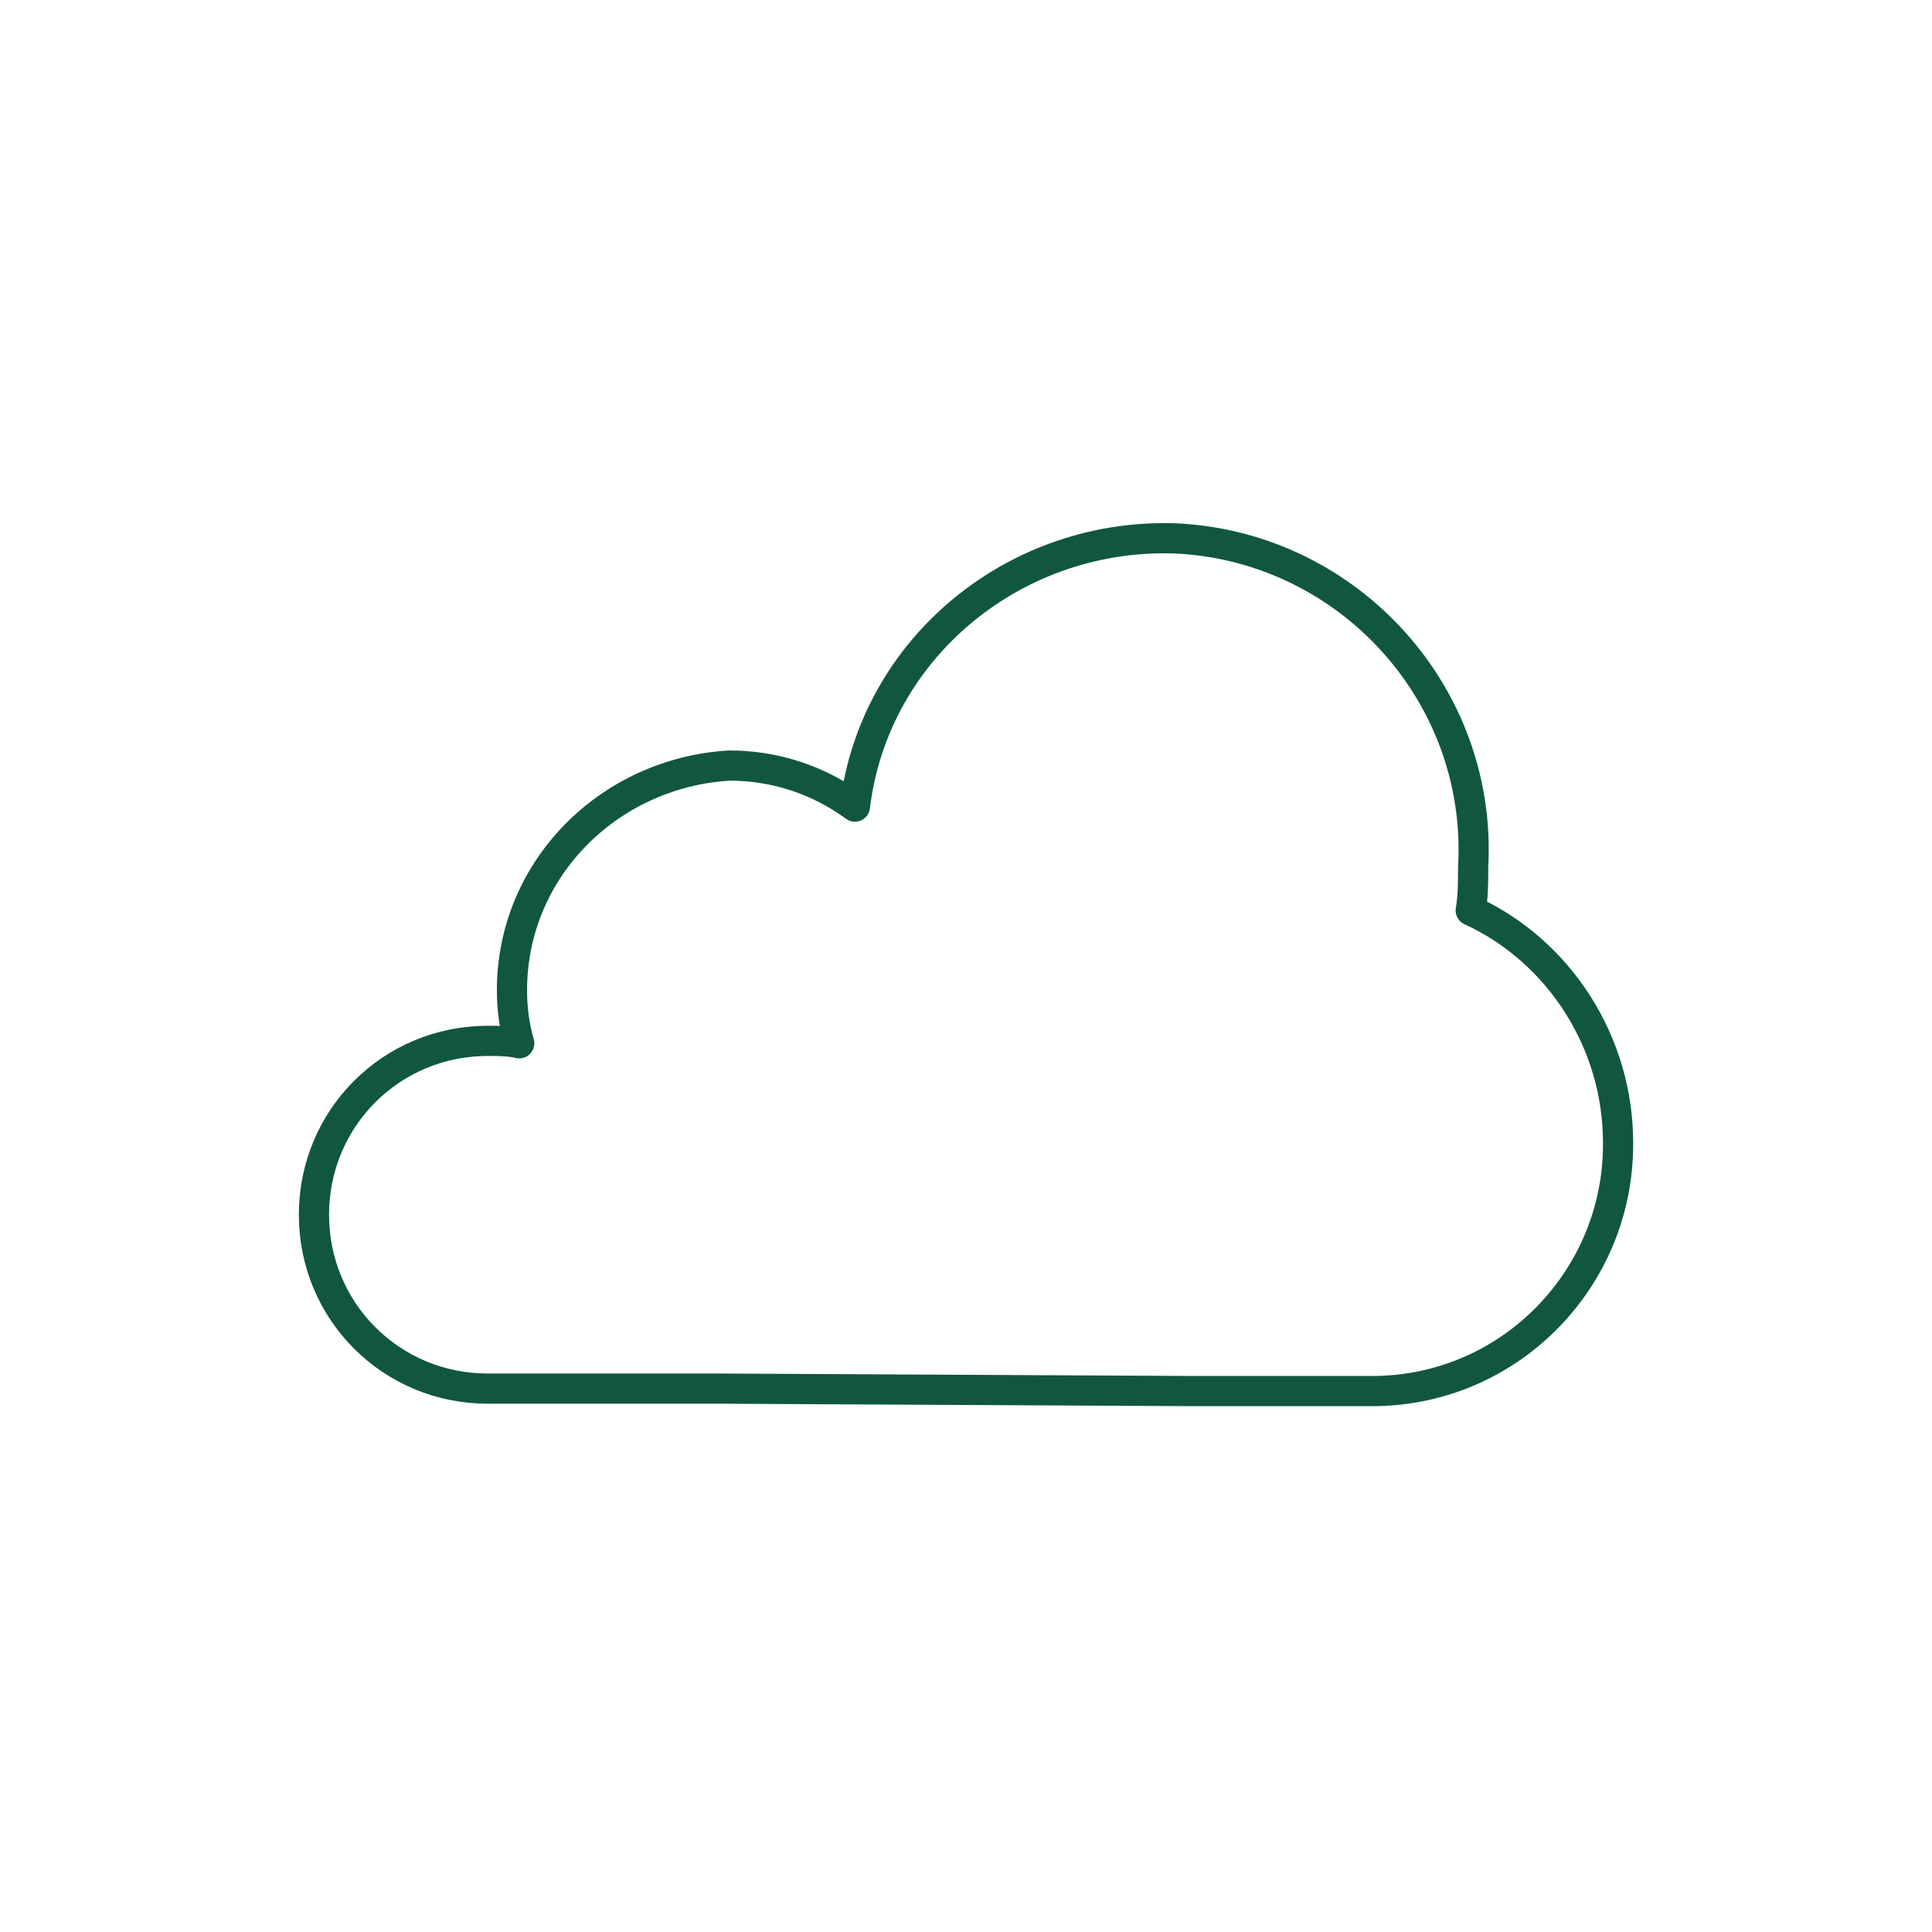
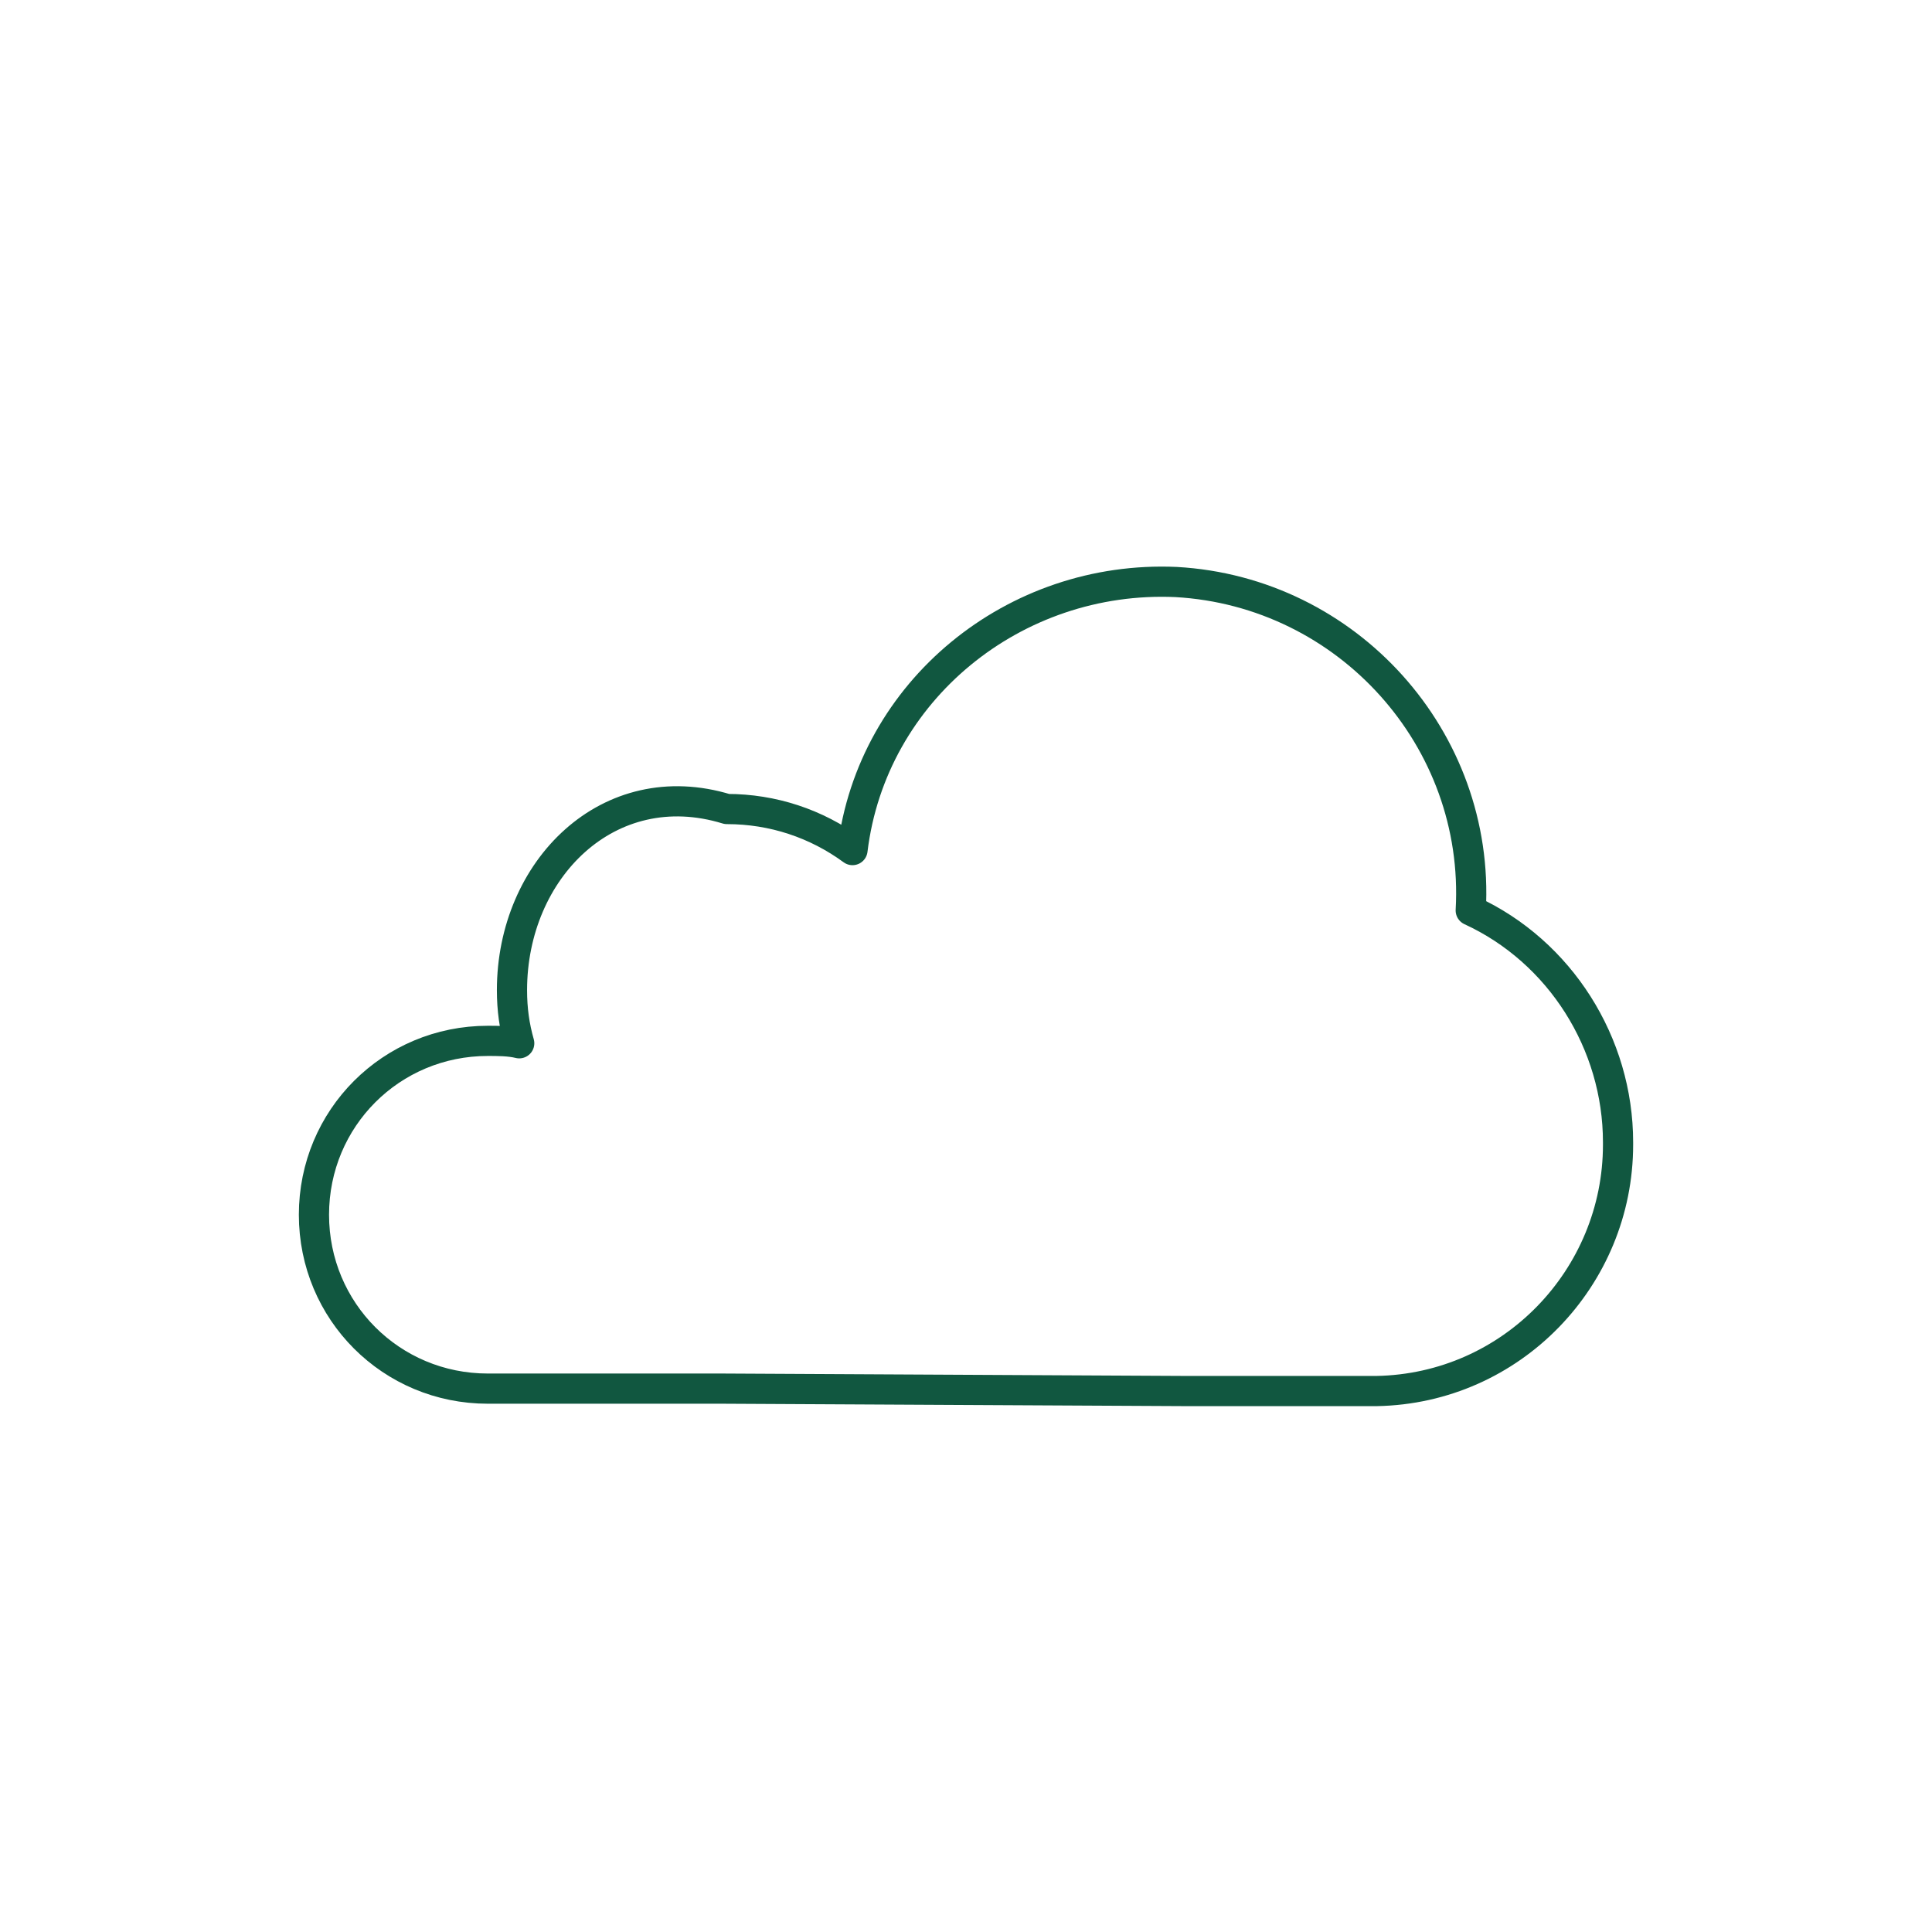
<svg xmlns="http://www.w3.org/2000/svg" version="1.1" id="Layer_1" x="0px" y="0px" viewBox="0 0 80 80" style="enable-background:new 0 0 80 80;" xml:space="preserve">
  <g>
-     <path style="fill:none;stroke:#115740;stroke-width:1.25;stroke-linecap:round;stroke-linejoin:round;stroke-miterlimit:10;" d="   M49.1,57.6H57c5.6-0.1,10-4.7,10-10.2c0,0,0-0.1,0-0.1c0-4.1-2.4-7.9-6.1-9.6c0.1-0.6,0.1-1.2,0.1-1.8c0.4-7.1-5.1-13.2-12.2-13.6   c-6.7-0.3-12.6,4.5-13.4,11.1c-1.5-1.1-3.3-1.7-5.2-1.7C25.2,32,21.2,36,21.2,41c0,0.8,0.1,1.5,0.3,2.2c-0.4-0.1-0.9-0.1-1.3-0.1   c-4,0-7.2,3.2-7.2,7.2s3.2,7.2,7.2,7.2h9.7L49.1,57.6z" />
+     <path style="fill:none;stroke:#115740;stroke-width:1.25;stroke-linecap:round;stroke-linejoin:round;stroke-miterlimit:10;" d="   M49.1,57.6H57c5.6-0.1,10-4.7,10-10.2c0,0,0-0.1,0-0.1c0-4.1-2.4-7.9-6.1-9.6c0.4-7.1-5.1-13.2-12.2-13.6   c-6.7-0.3-12.6,4.5-13.4,11.1c-1.5-1.1-3.3-1.7-5.2-1.7C25.2,32,21.2,36,21.2,41c0,0.8,0.1,1.5,0.3,2.2c-0.4-0.1-0.9-0.1-1.3-0.1   c-4,0-7.2,3.2-7.2,7.2s3.2,7.2,7.2,7.2h9.7L49.1,57.6z" />
  </g>
</svg>